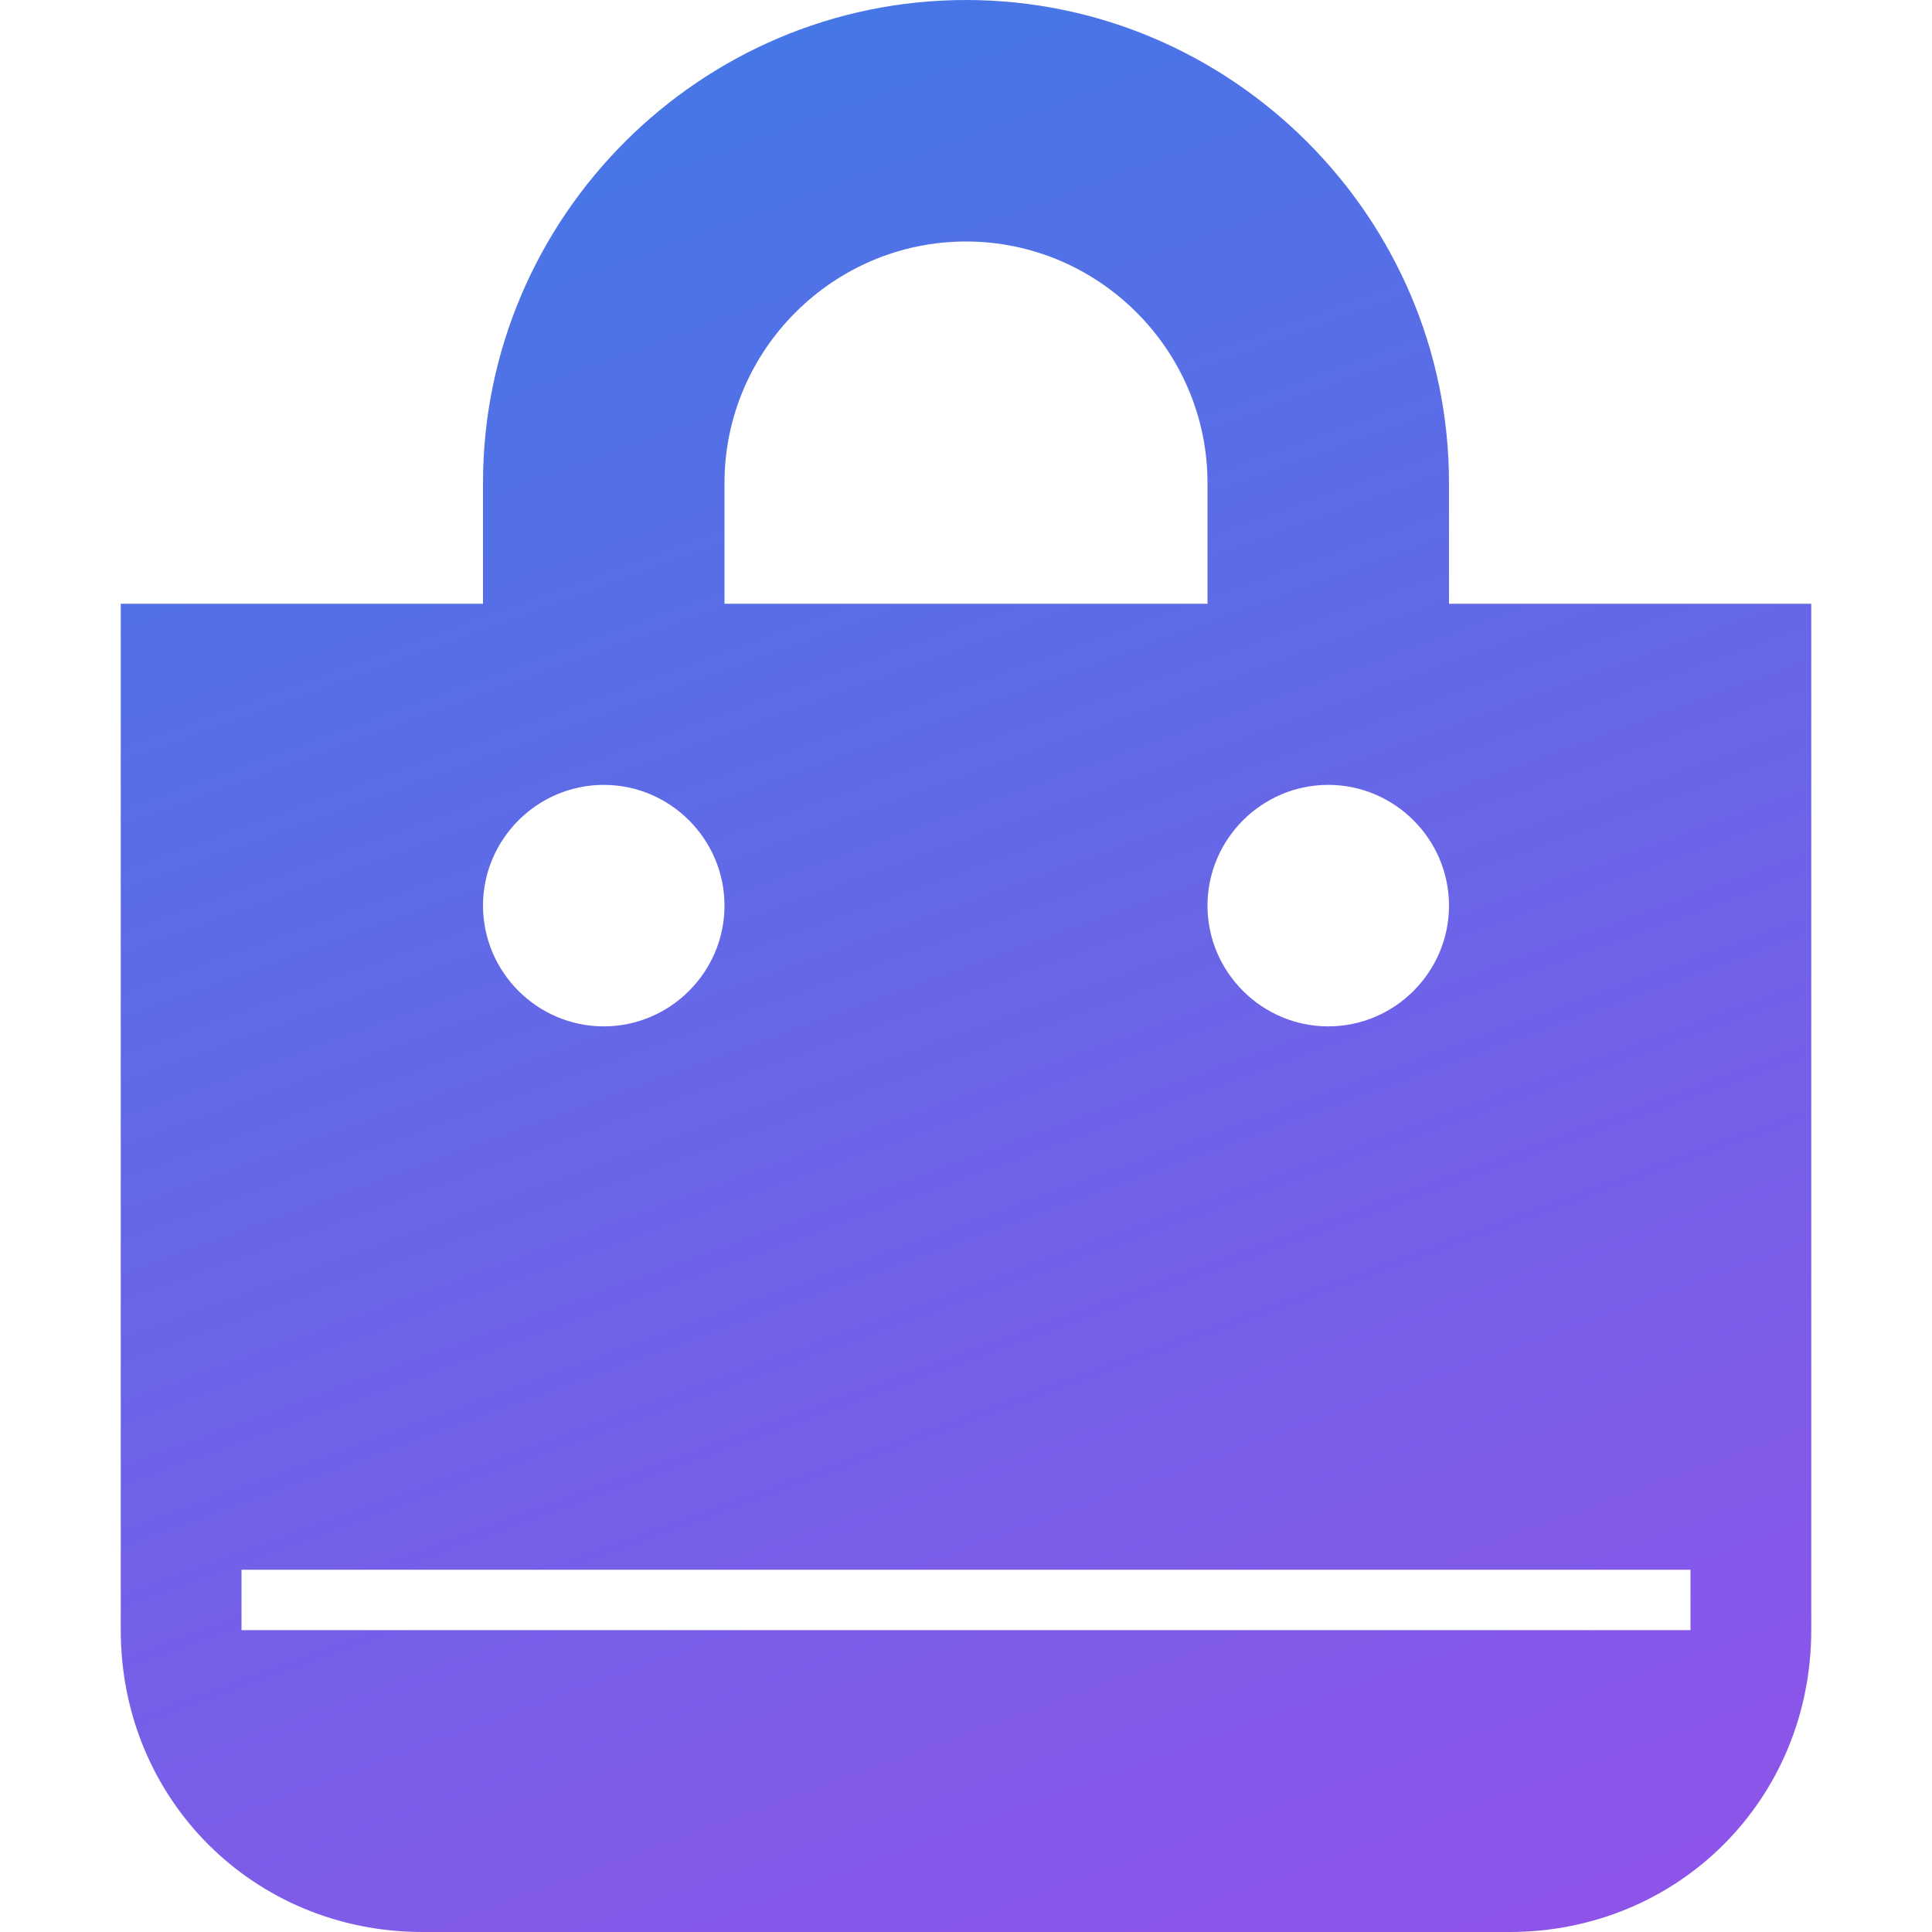
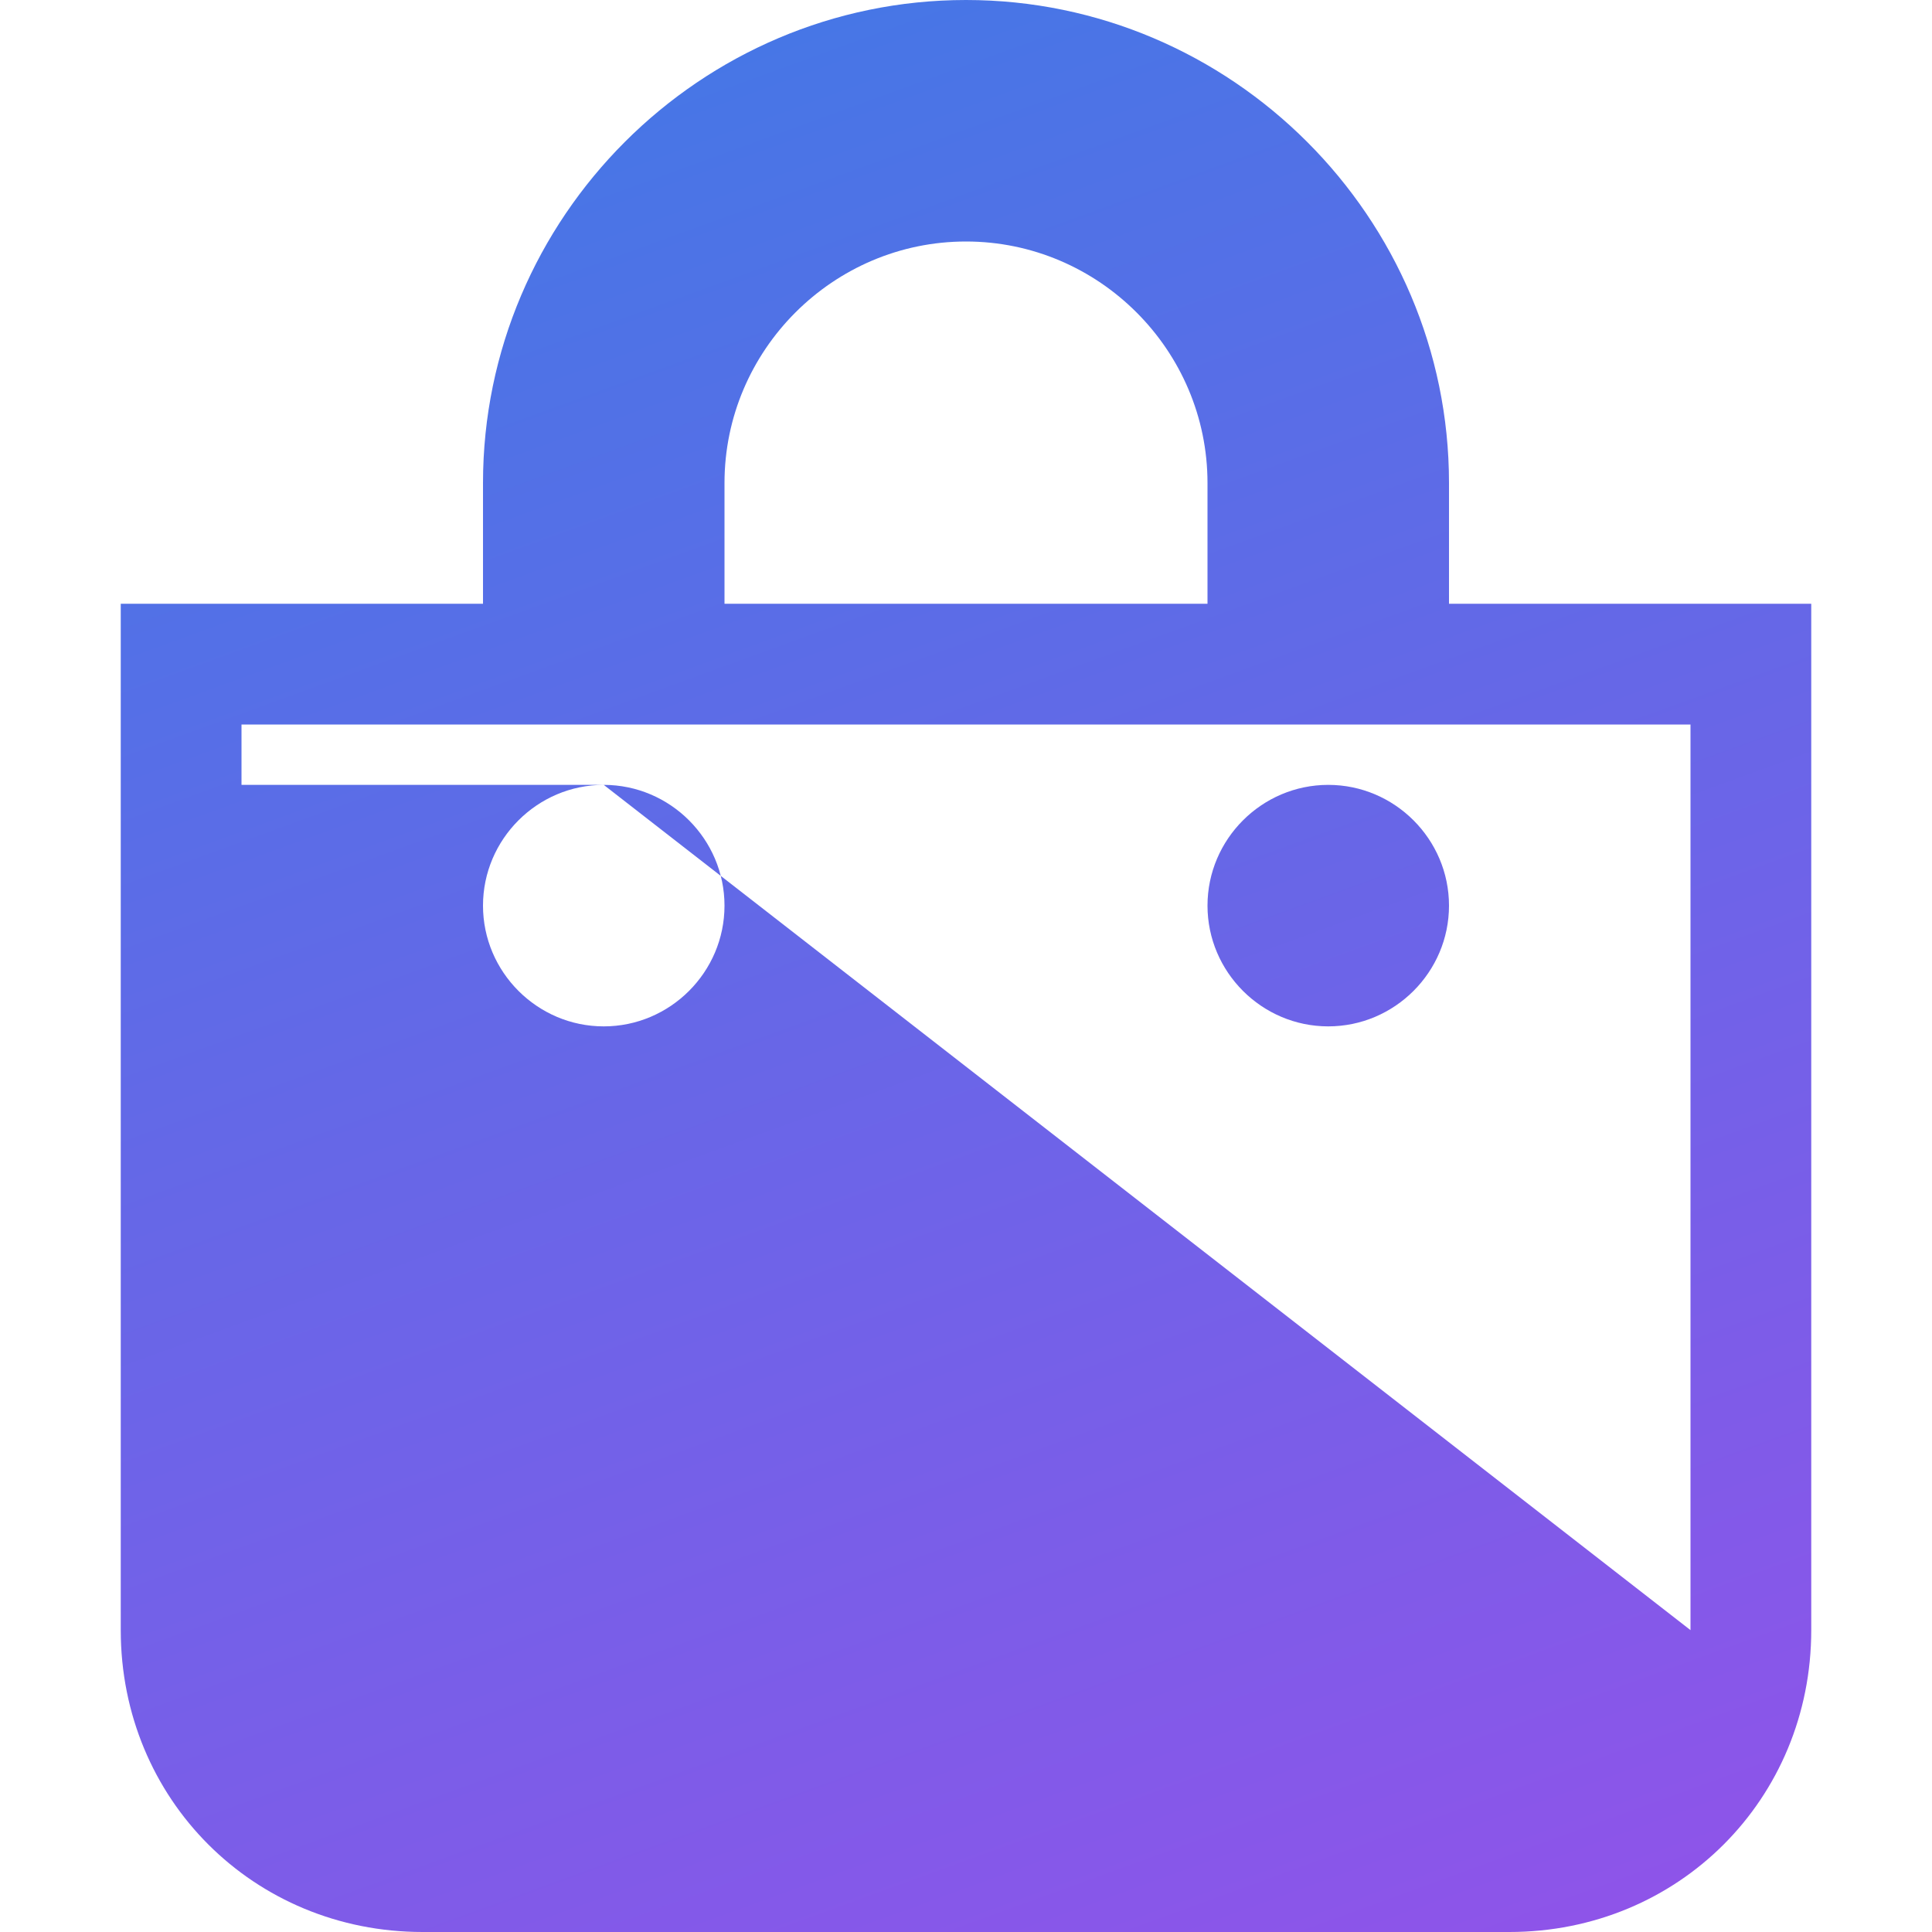
<svg xmlns="http://www.w3.org/2000/svg" version="1.1" id="Calque_1" x="0px" y="0px" viewBox="0 0 32 32" style="enable-background:new 0 0 32 32;" xml:space="preserve">
  <style type="text/css">
	.st0{fill:url(#XMLID_2_);}
</style>
  <linearGradient id="XMLID_2_" gradientUnits="userSpaceOnUse" x1="9.747" y1="1.762" x2="21.353" y2="33.65">
    <stop offset="0" style="stop-color:#4776E6" />
    <stop offset="1" style="stop-color:#8E54E9" />
  </linearGradient>
-   <path id="XMLID_366_" class="st0" d="M24,10V8c0-4.4-3.6-8-8-8S8,3.6,8,8v2H2v17c0,2.8,2.2,5,5,5h18c2.8,0,5-2.2,5-5V10H24z M22,13  c1.1,0,2,0.9,2,2c0,1.1-0.9,2-2,2s-2-0.9-2-2C20,13.9,20.9,13,22,13z M12,8c0-2.2,1.8-4,4-4s4,1.8,4,4v2h-8V8z M10,13  c1.1,0,2,0.9,2,2c0,1.1-0.9,2-2,2s-2-0.9-2-2C8,13.9,8.9,13,10,13z M28,27H4v-1h24V27z" />
+   <path id="XMLID_366_" class="st0" d="M24,10V8c0-4.4-3.6-8-8-8S8,3.6,8,8v2H2v17c0,2.8,2.2,5,5,5h18c2.8,0,5-2.2,5-5V10H24z M22,13  c1.1,0,2,0.9,2,2c0,1.1-0.9,2-2,2s-2-0.9-2-2C20,13.9,20.9,13,22,13z M12,8c0-2.2,1.8-4,4-4s4,1.8,4,4v2h-8V8z M10,13  c1.1,0,2,0.9,2,2c0,1.1-0.9,2-2,2s-2-0.9-2-2C8,13.9,8.9,13,10,13z H4v-1h24V27z" />
</svg>